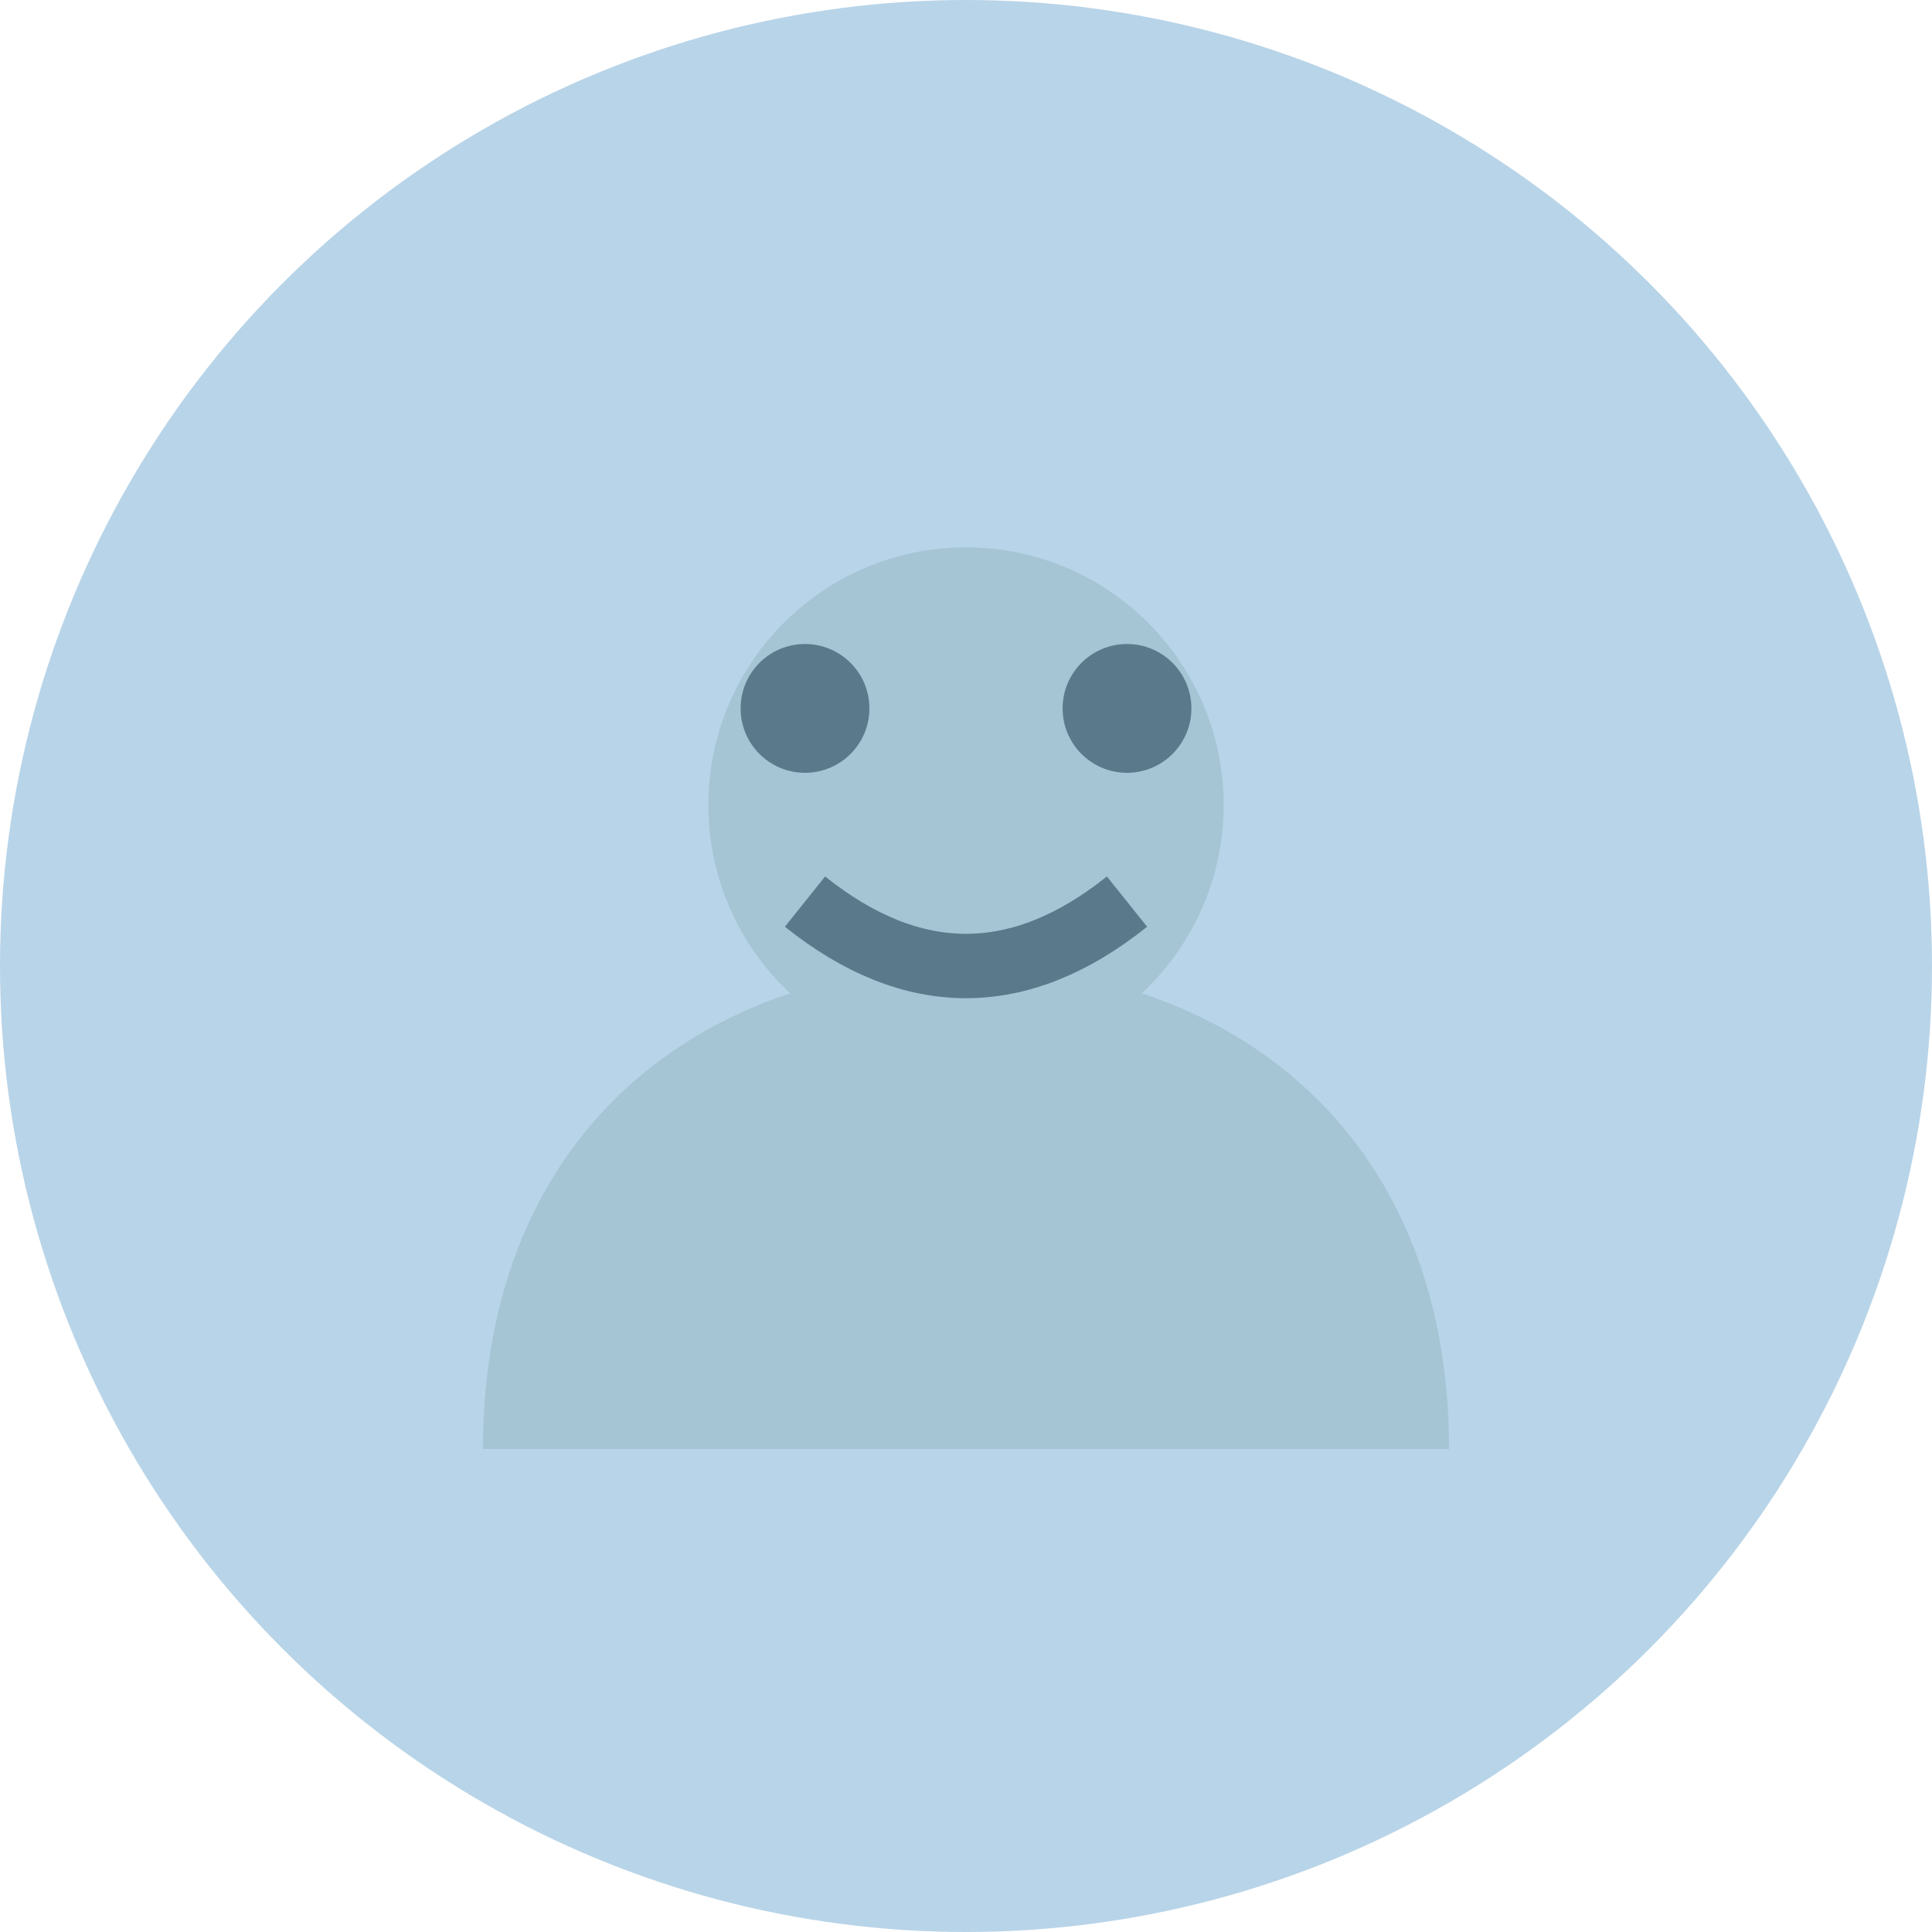
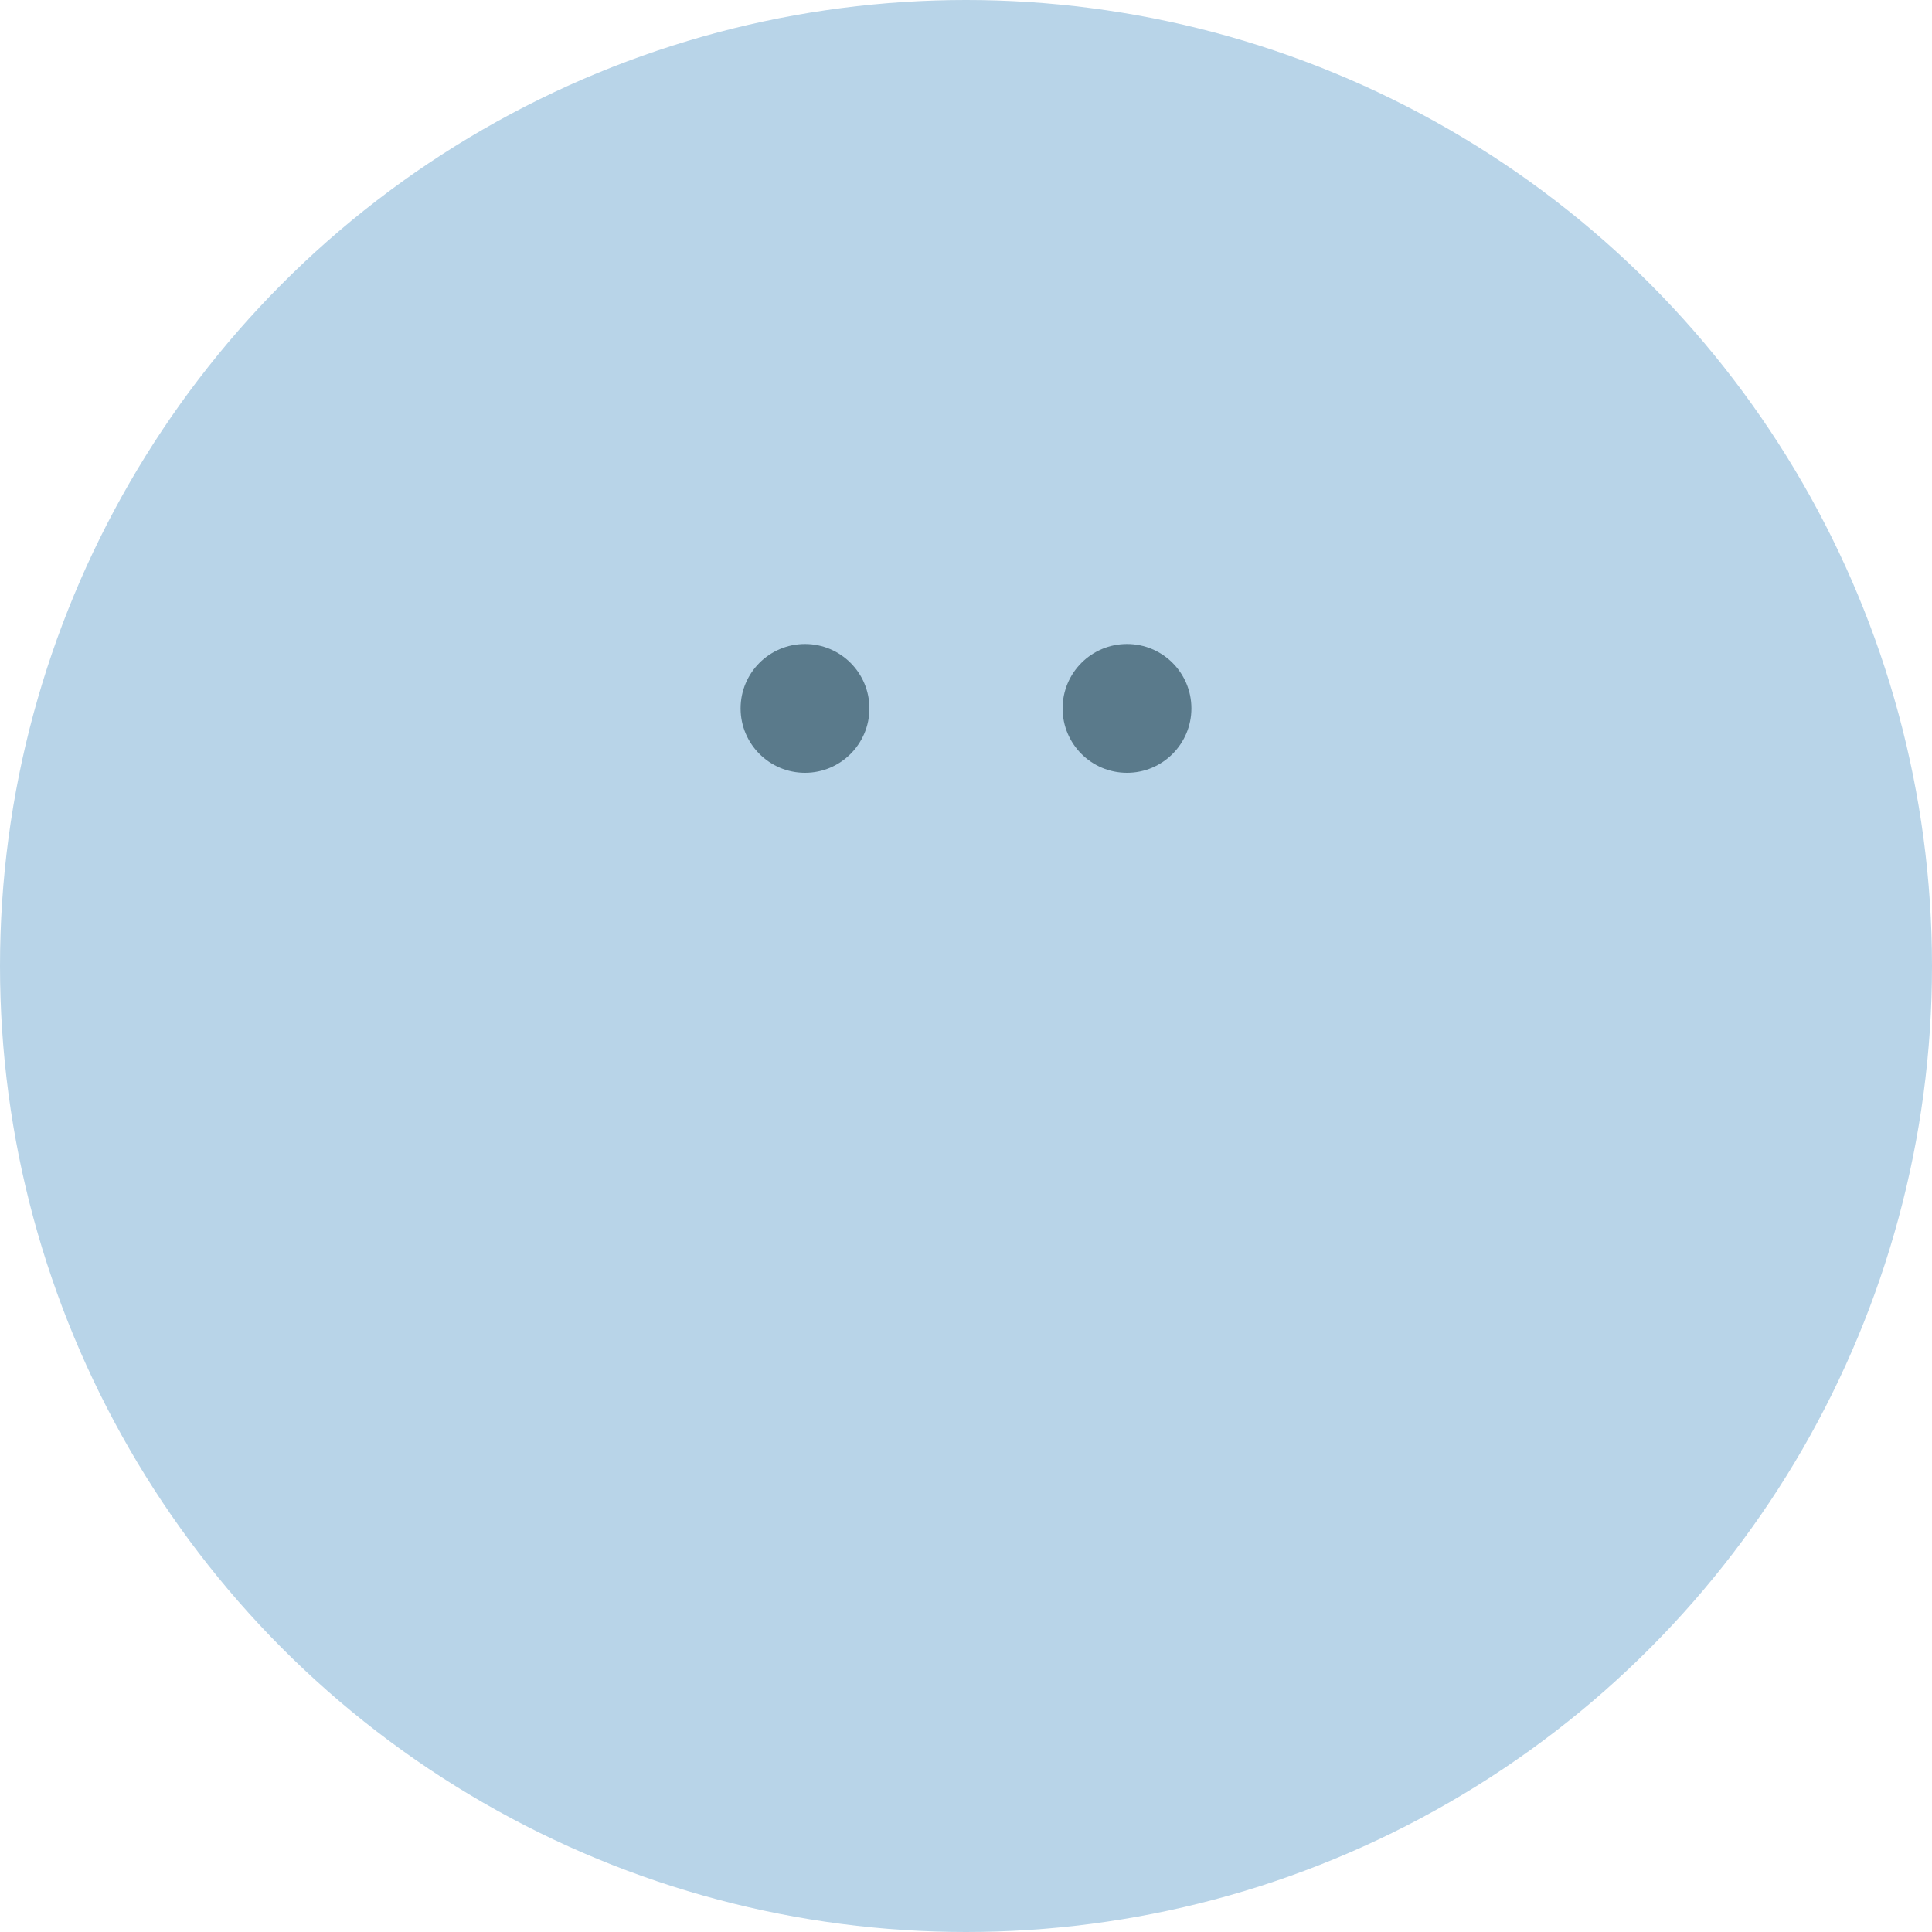
<svg xmlns="http://www.w3.org/2000/svg" width="60" height="60" viewBox="0 0 60 60" fill="none">
  <circle cx="30" cy="30" r="30" fill="#B8D4E8" />
-   <circle cx="30" cy="25" r="8" fill="#A5C4D4" />
-   <path d="M15 45 C15 35, 22 30, 30 30 C38 30, 45 35, 45 45" fill="#A5C4D4" />
  <circle cx="25" cy="22" r="2" fill="#5A7A8B" />
  <circle cx="35" cy="22" r="2" fill="#5A7A8B" />
-   <path d="M25 28 Q30 32, 35 28" stroke="#5A7A8B" stroke-width="2" fill="none" />
</svg>